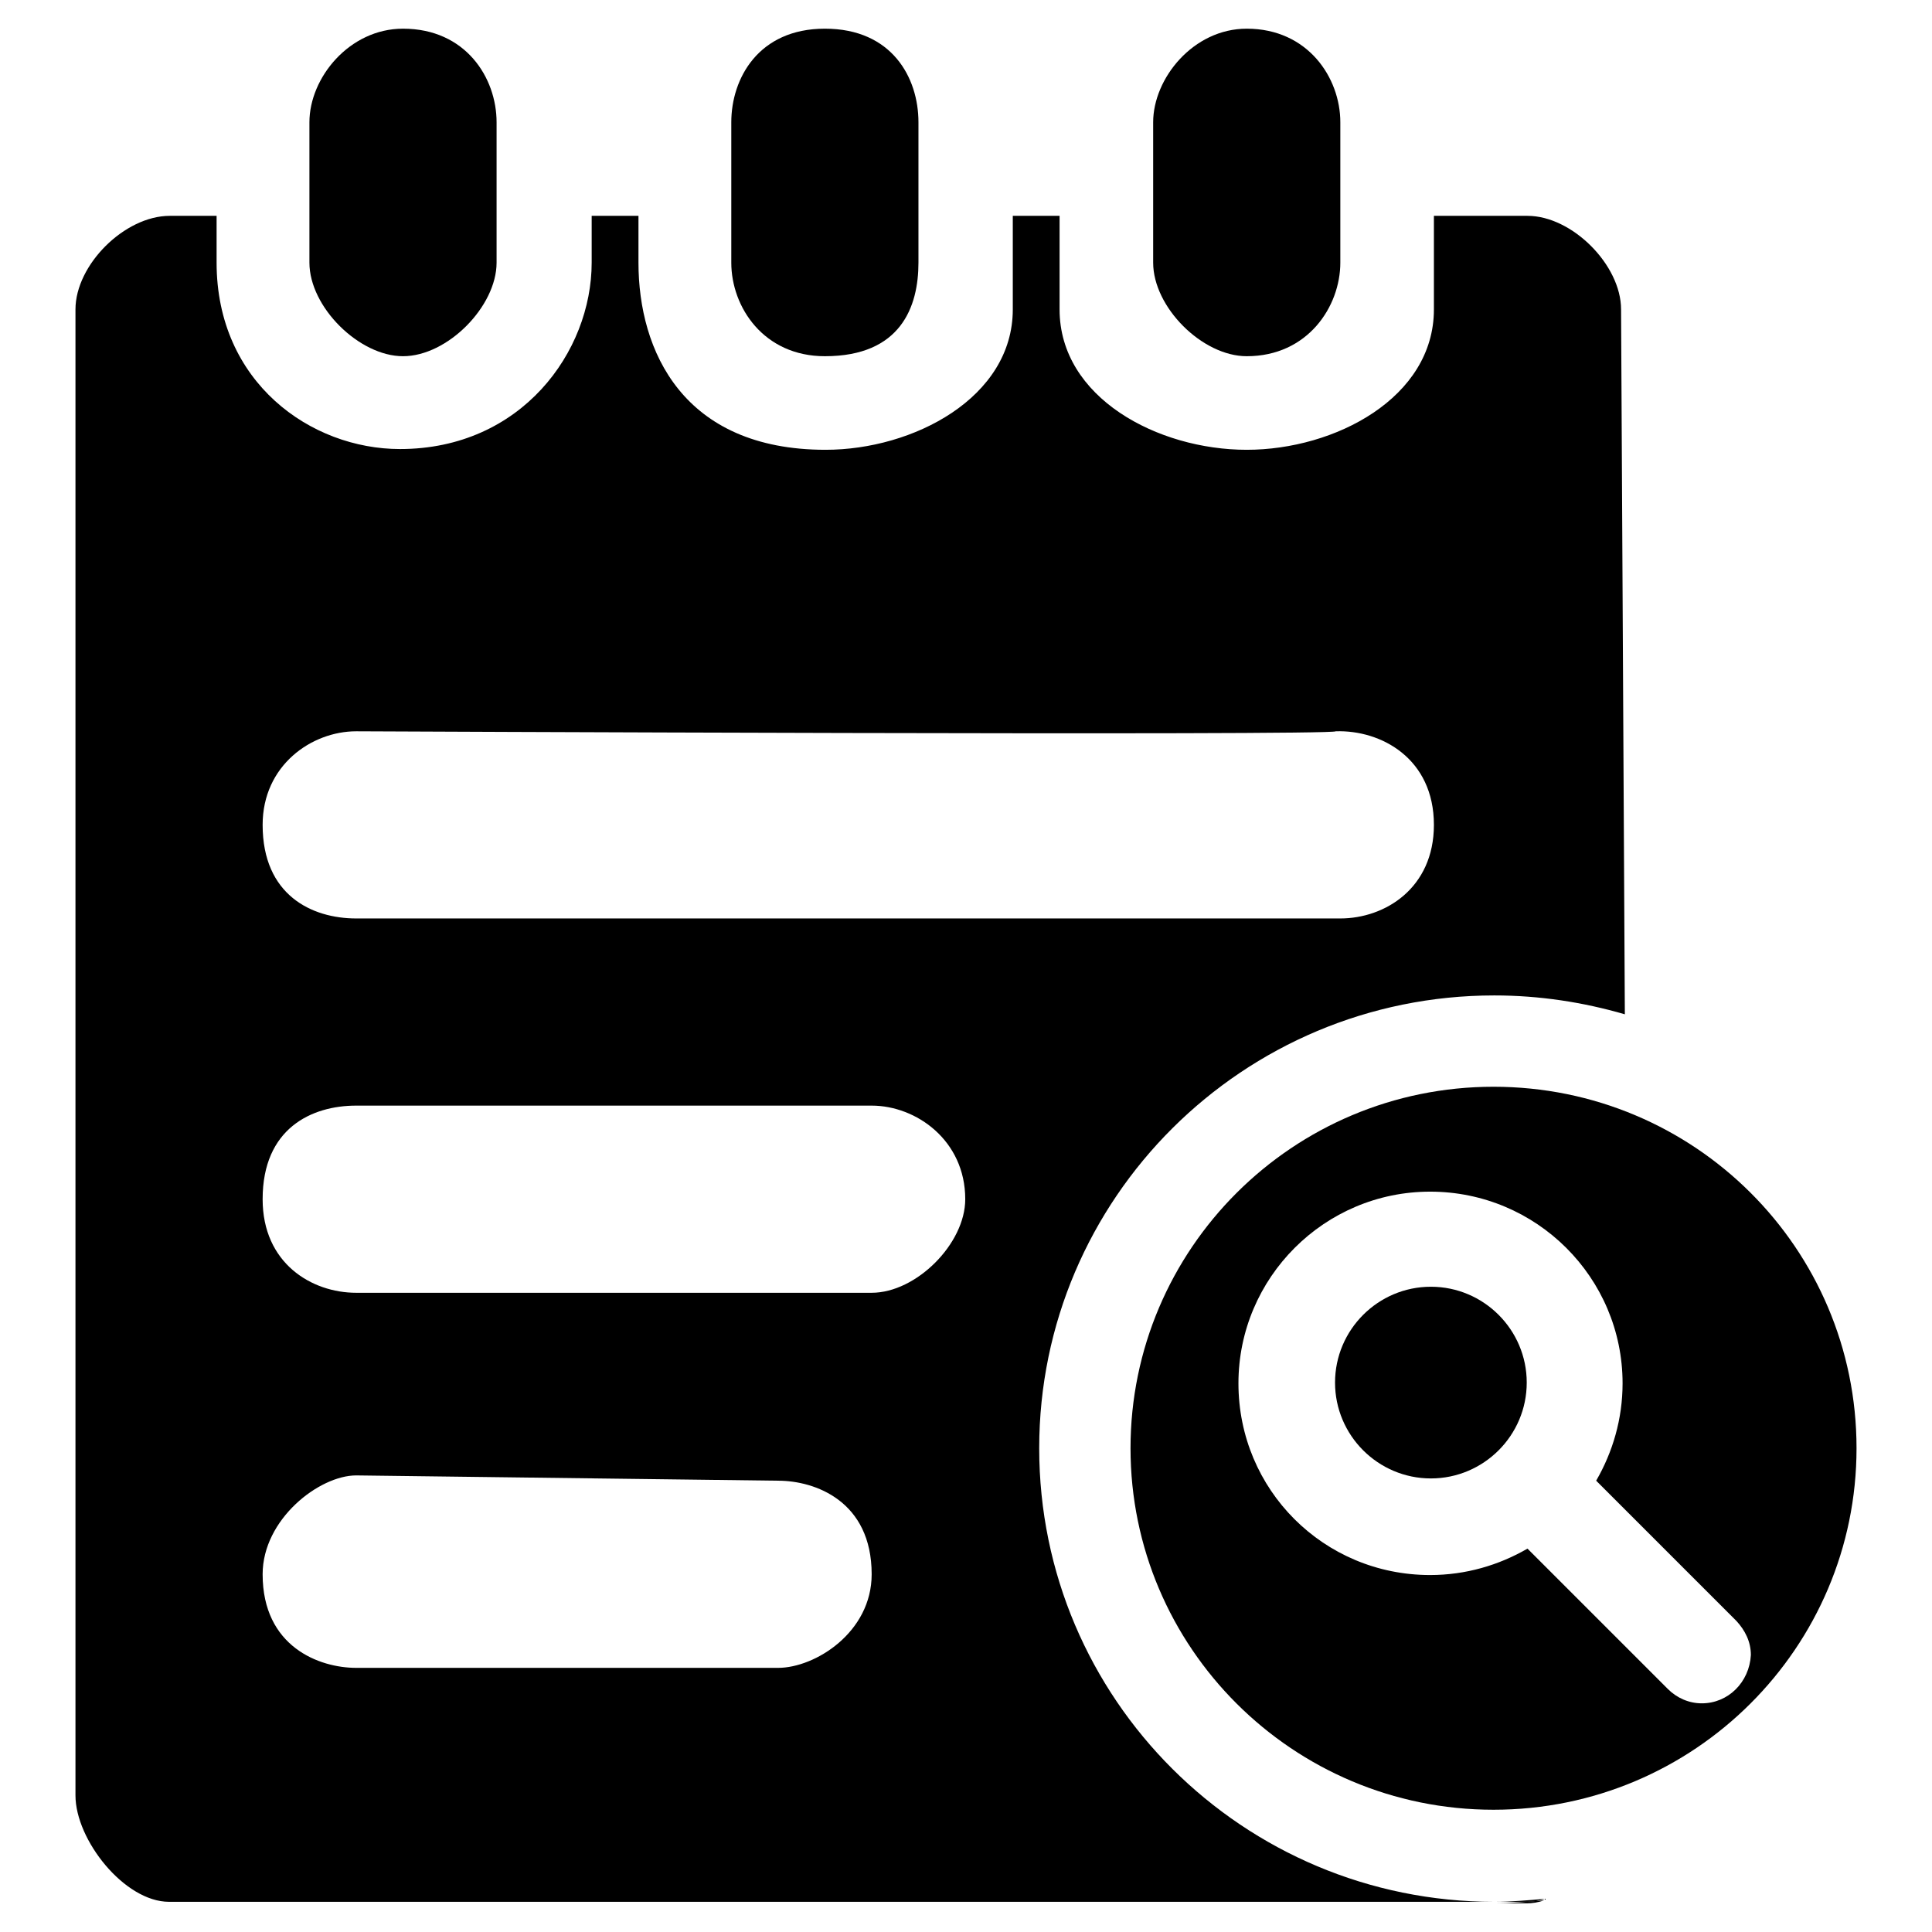
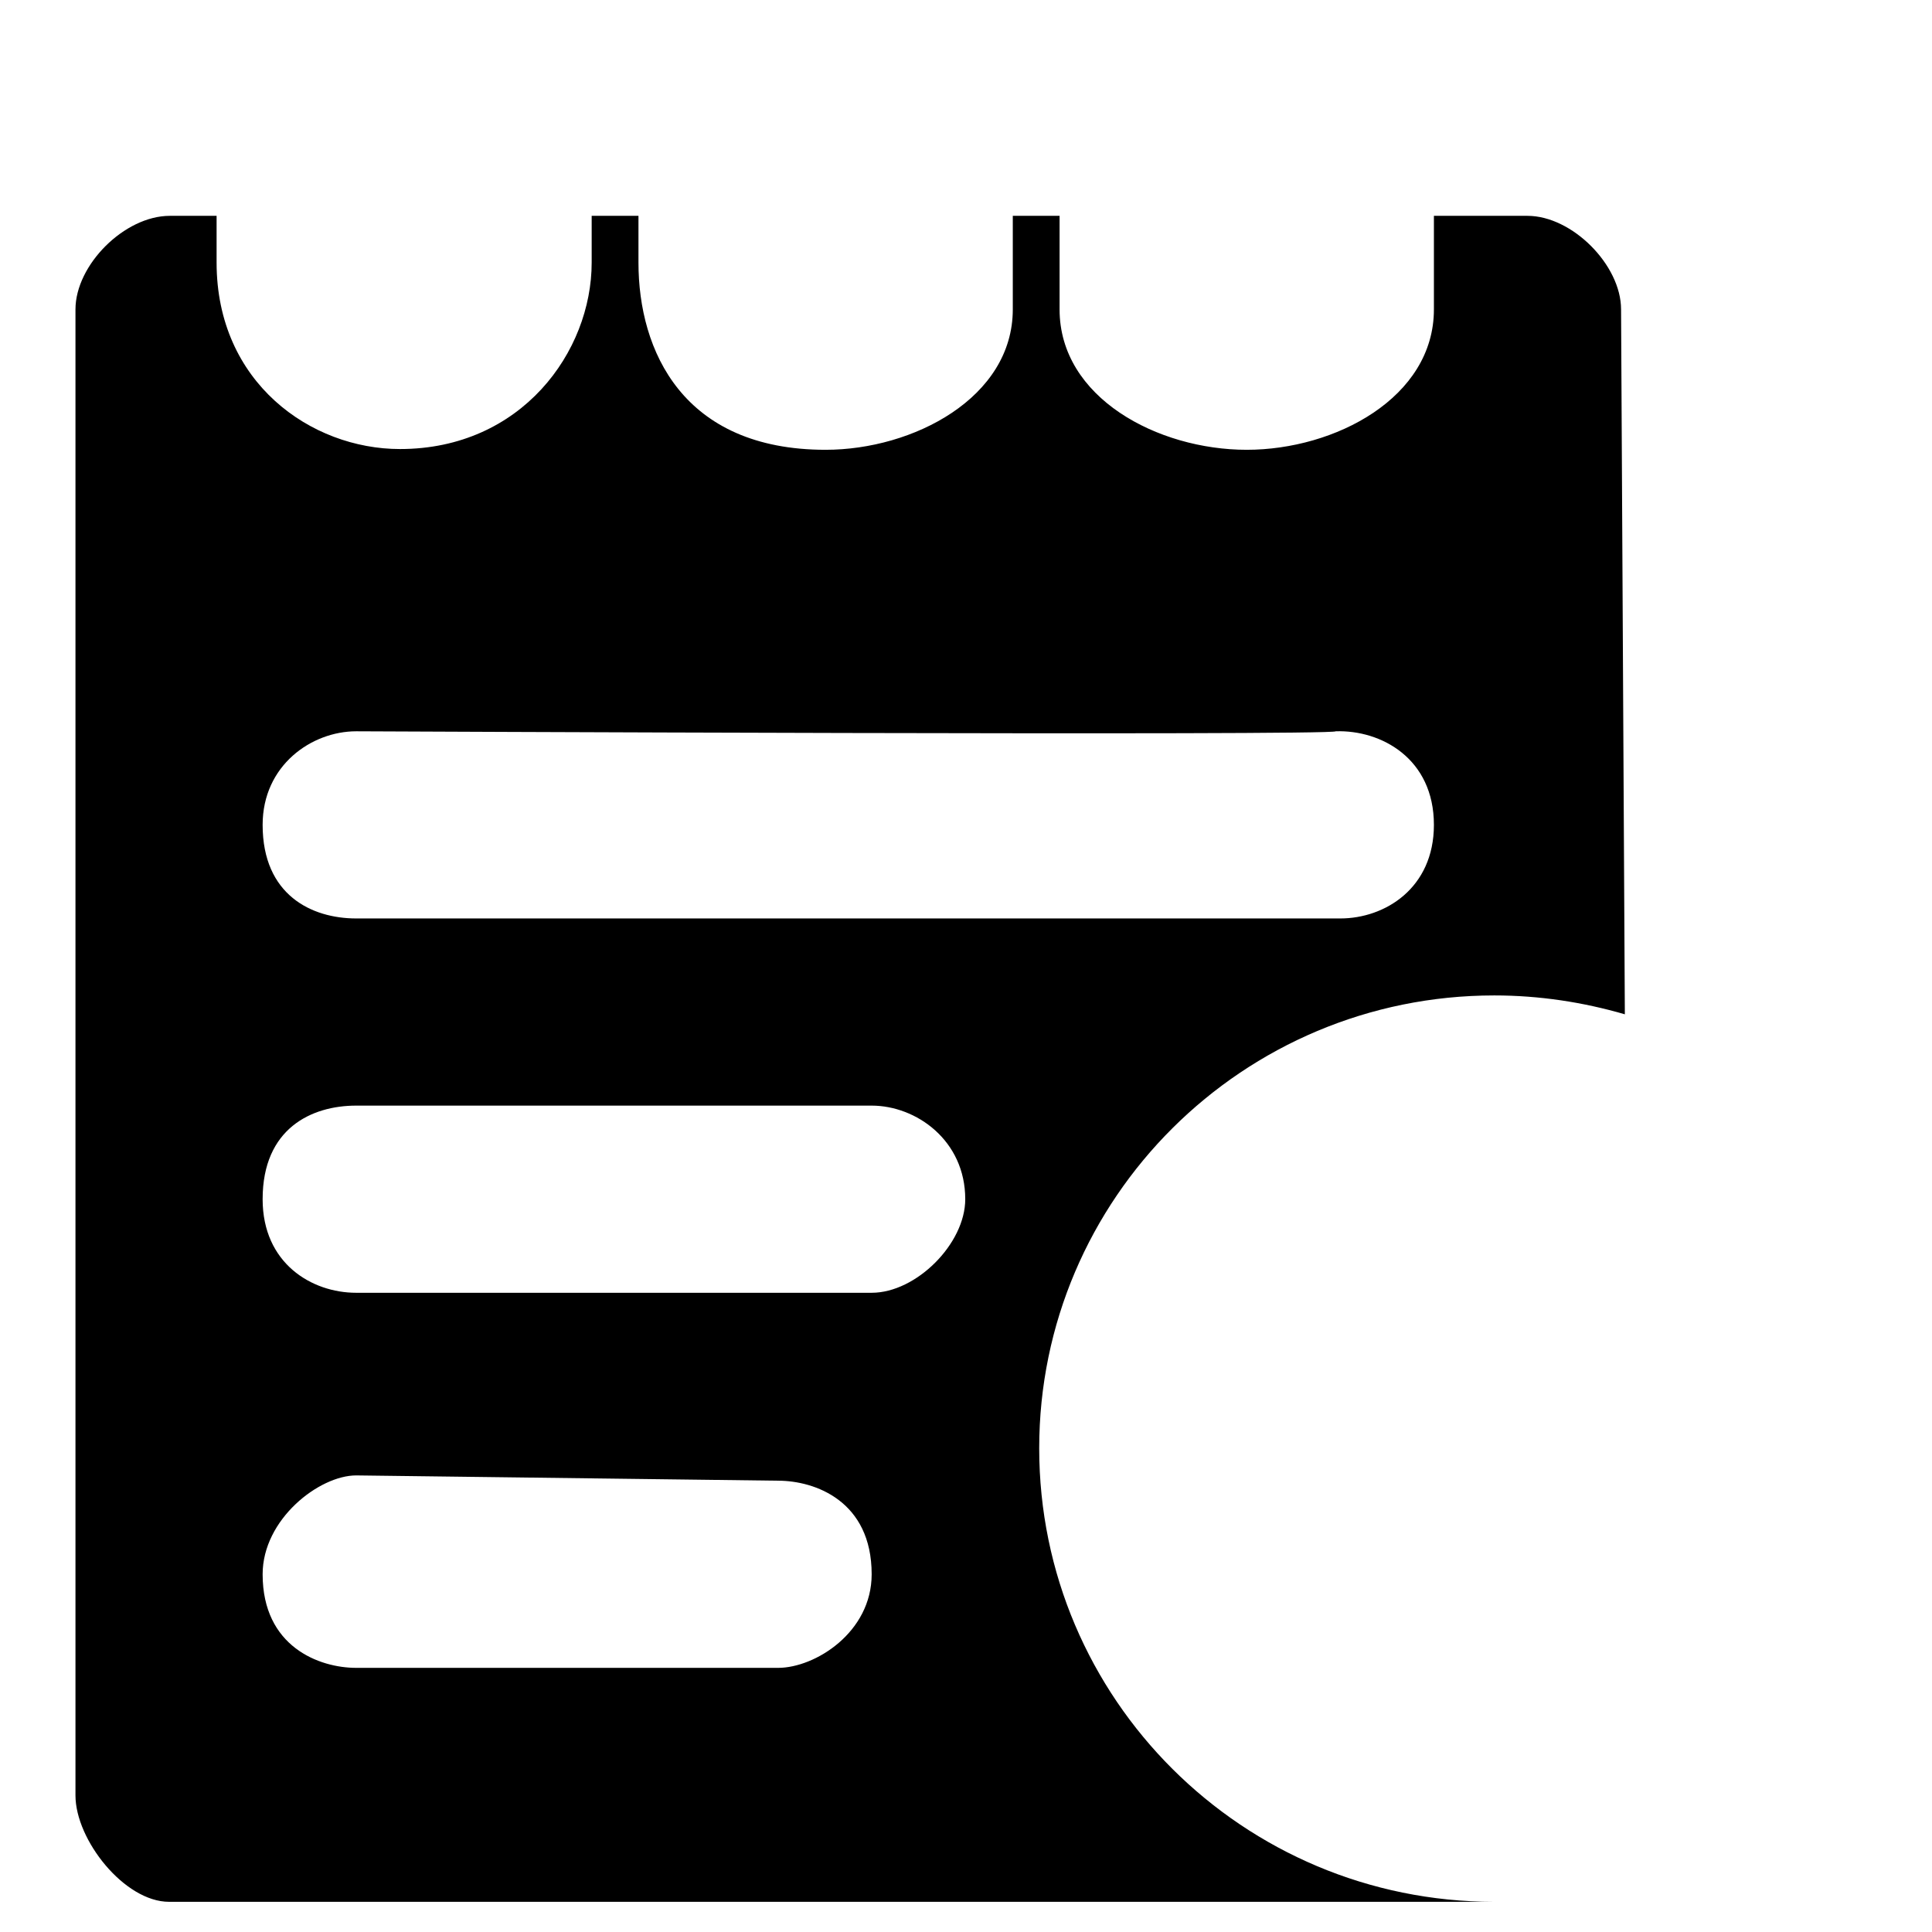
<svg xmlns="http://www.w3.org/2000/svg" version="1.1" x="0px" y="0px" viewBox="0 0 256 256" enable-background="new 0 0 256 256" xml:space="preserve">
  <g>
-     <path fill="#000000" d="M202.3,252.2c0.7,0,1.5-0.1,2.3-0.4c-2.2,0.2-4.5,0.4-6.7,0.4H202.3z M189.6,170.5c-7,0-12.7,5.7-12.7,12.7 c0,7,5.7,12.7,12.7,12.7c7,0,12.7-5.7,12.7-12.7C202.3,176.2,196.6,170.5,189.6,170.5z" />
-     <path fill="#000000" d="M197.9,144c-26.6,0-48.1,21.5-48.1,47.9s21.5,47.9,48.1,47.9c26.6,0,48.1-21.5,48.1-47.9 C246,165.4,224.5,144,197.9,144z M225.5,225.7L225.5,225.7c-1.7,0-3.3-0.7-4.5-1.9l-18.6-18.6c-3.8,2.2-8.2,3.5-12.9,3.5 c-14.1,0-25.4-11.3-25.4-25.4c0-14,11.4-25.4,25.4-25.4c14.1,0,25.5,11.4,25.5,25.4c0,4.7-1.3,9.1-3.5,12.9l18.6,18.6 c1.1,1.2,1.9,2.7,1.9,4.5C231.8,222.9,229,225.7,225.5,225.7L225.5,225.7z M53.4,47.2c5.9,0,12.4-6.6,12.4-12.4V16.2 c0-5.9-4.1-12.4-12.4-12.4C46.3,3.8,41,10.3,41,16.2v18.6C41,40.7,47.6,47.2,53.4,47.2z M109.3,47.2c10.1,0,12.4-6.6,12.4-12.4 V16.2c0-5.9-3.5-12.4-12.4-12.4c-8.8,0-12.4,6.6-12.4,12.4v18.6C96.9,40.7,101.2,47.2,109.3,47.2z M165.2,47.2 c8.1,0,12.4-6.6,12.4-12.4V16.2c0-5.9-4.3-12.4-12.4-12.4c-7.1,0-12.4,6.6-12.4,12.4v18.6C152.8,40.7,159.3,47.2,165.2,47.2 L165.2,47.2z M202.4,252c0.7,0,1.5-0.1,2.3-0.4c-2.2,0.2-4.5,0.4-6.7,0.4H202.4L202.4,252z" />
    <path fill="#000000" d="M198,131.9c6,0,11.8,0.9,17.3,2.5L214.8,41c0-5.9-6.5-12.4-12.4-12.4H190V41c0,11.7-13.1,18.6-24.8,18.6 c-11.8,0-24.8-6.9-24.8-18.6V28.6h-6.2V41c0,11.7-13.2,18.6-24.8,18.6c-18.9,0-24.8-13.1-24.8-24.8v-6.2h-6.2v6.2 c0,11.8-9.3,24.7-25.4,24.7c-11.8,0-24.3-8.8-24.3-24.7v-6.2h-6.2C16.5,28.6,10,35.1,10,41v196.9c0,5.9,6.5,14.1,12.4,14.1H198 c-33.3,0-60.3-26.9-60.3-60.1C137.7,158.8,164.7,131.9,198,131.9L198,131.9z M103.1,221H47.2c-4.9,0-12.4-2.8-12.4-12.4 c0-7.3,7.5-13.1,12.4-13.1l55.9,0.7c4.9,0,12.4,2.7,12.4,12.4C115.5,216.3,108,221,103.1,221z M115.5,171.3H47.2 c-5.9,0-12.4-3.9-12.4-12.4c0-9.4,6.5-12.4,12.4-12.4h68.3c5.9,0,12.4,4.6,12.4,12.4C127.9,164.8,121.4,171.3,115.5,171.3z  M47.2,121.7c-5.9,0-12.4-3.1-12.4-12.4c0-7.9,6.5-12.4,12.4-12.4c0,0,129.5,0.6,129.8,0c6-0.2,13,3.6,13,12.4 c0,8.4-6.5,12.4-12.4,12.4H47.2L47.2,121.7z" />
  </g>
</svg>